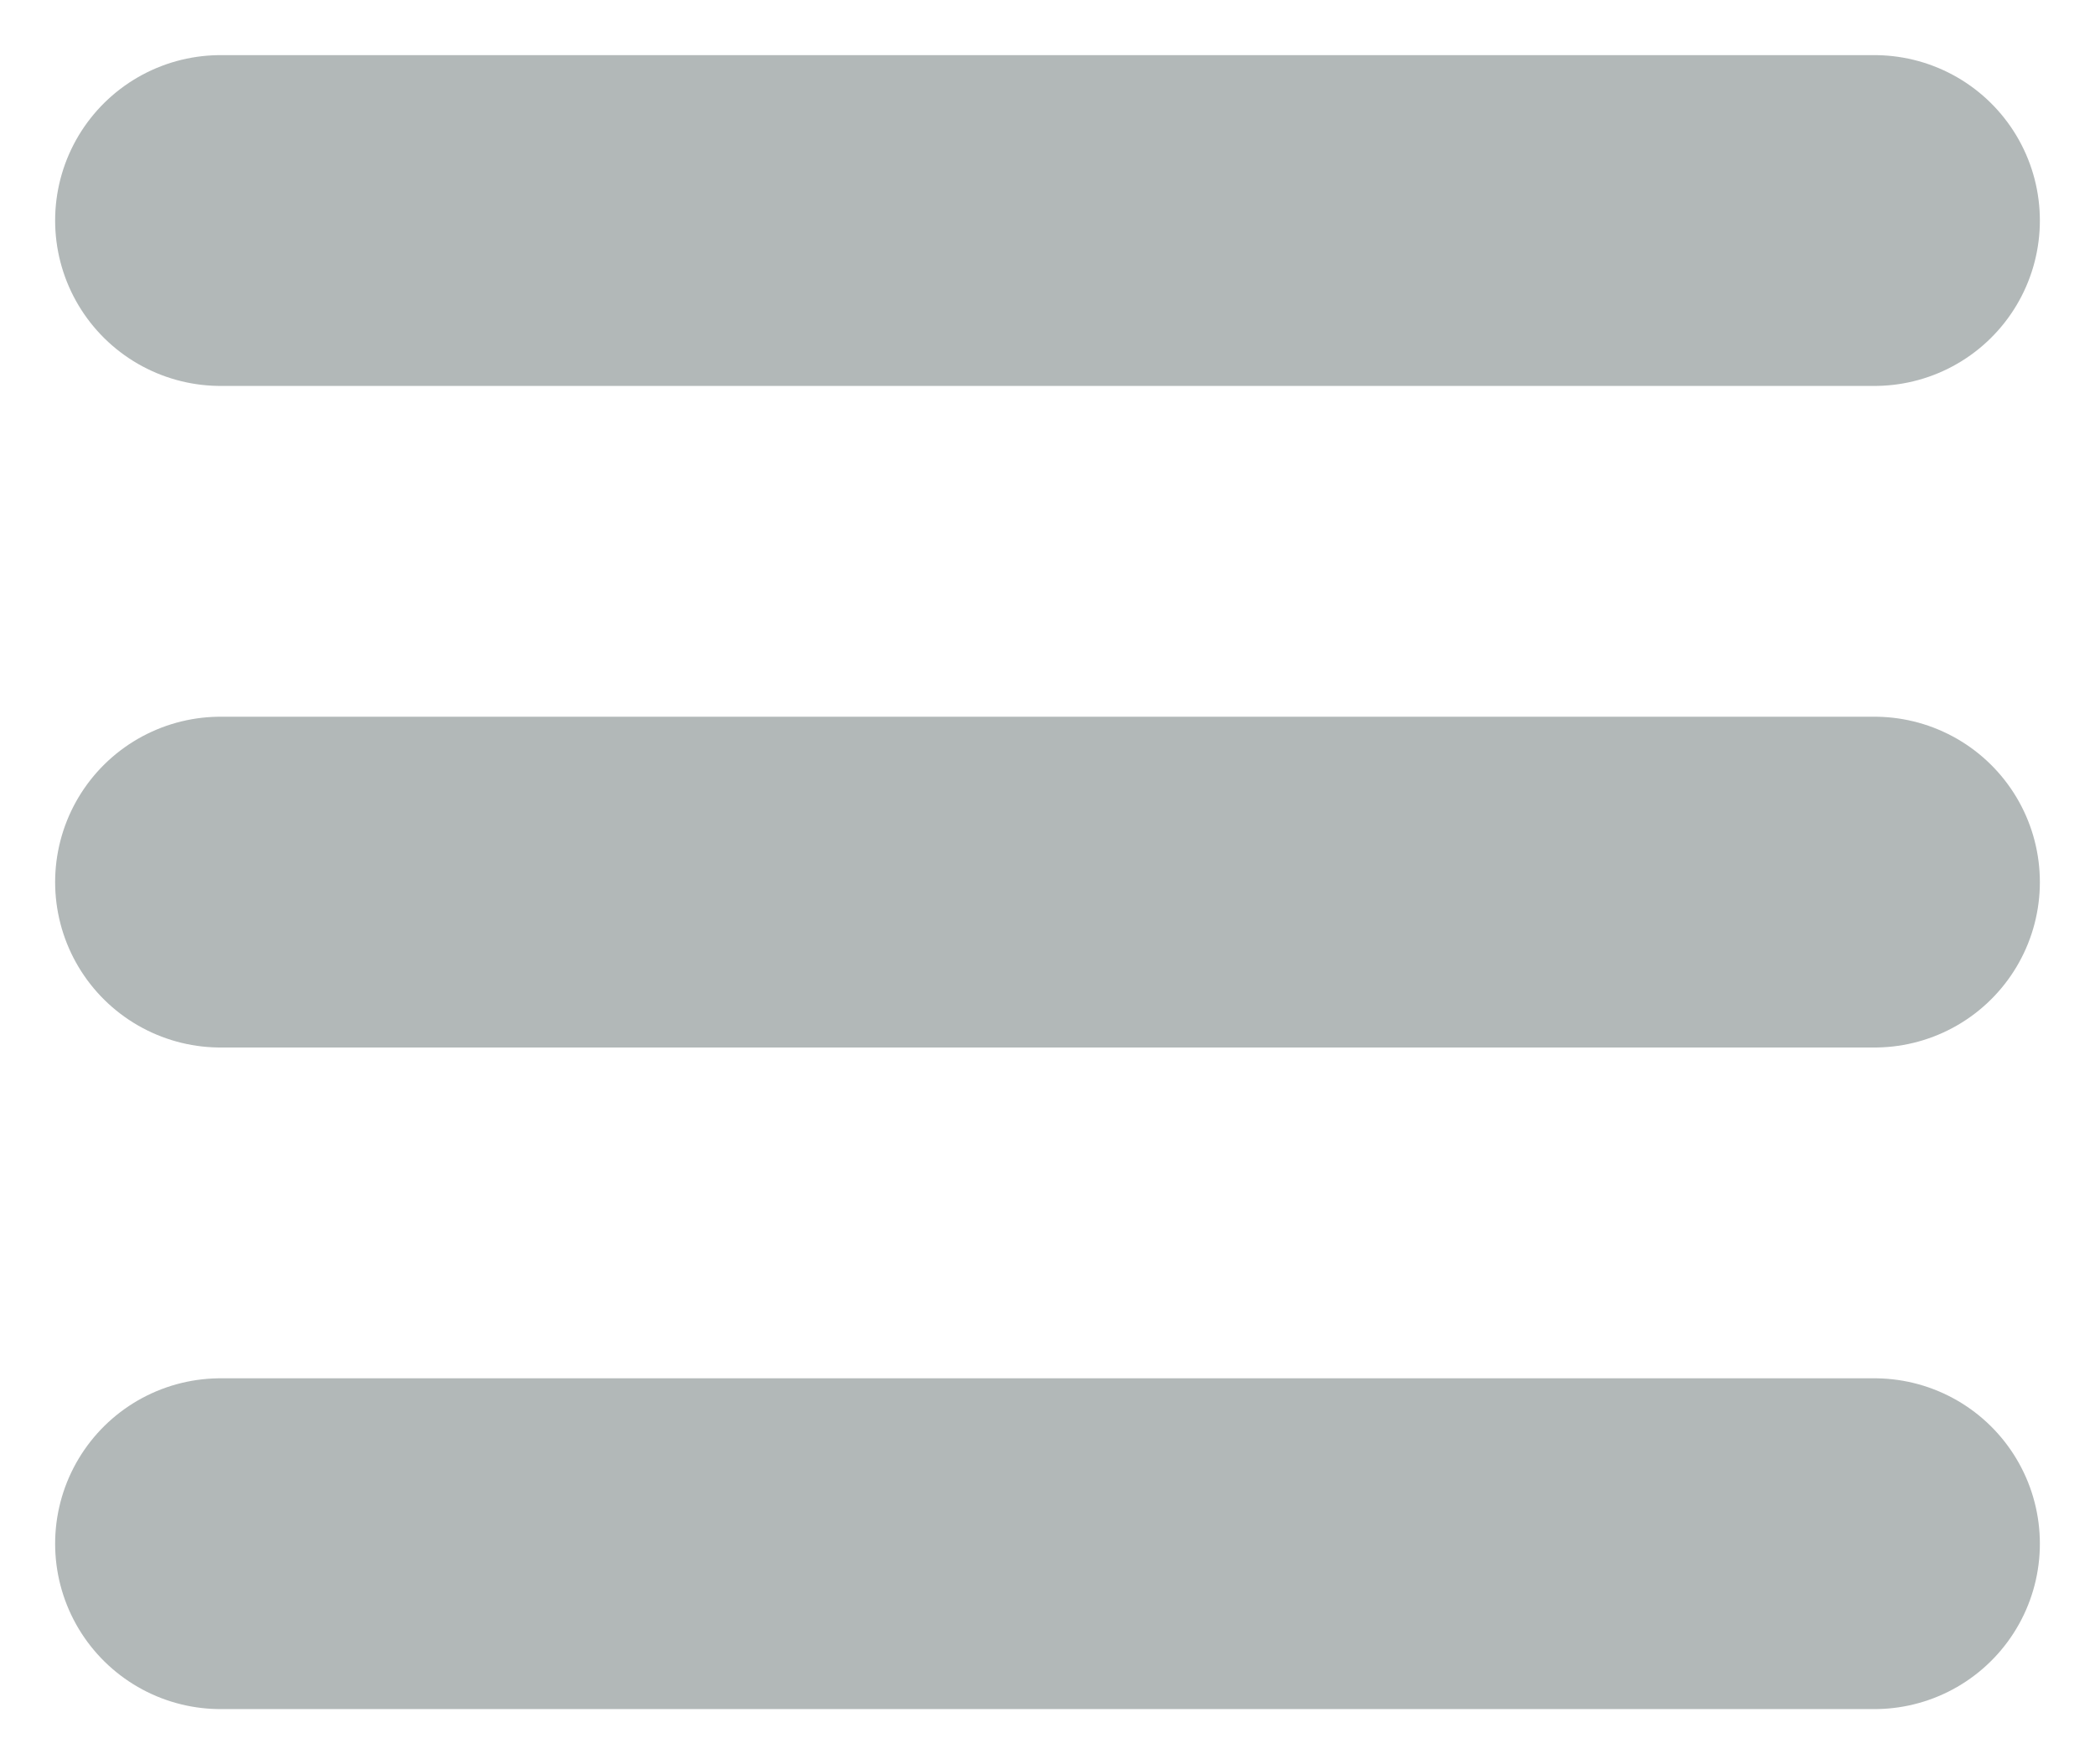
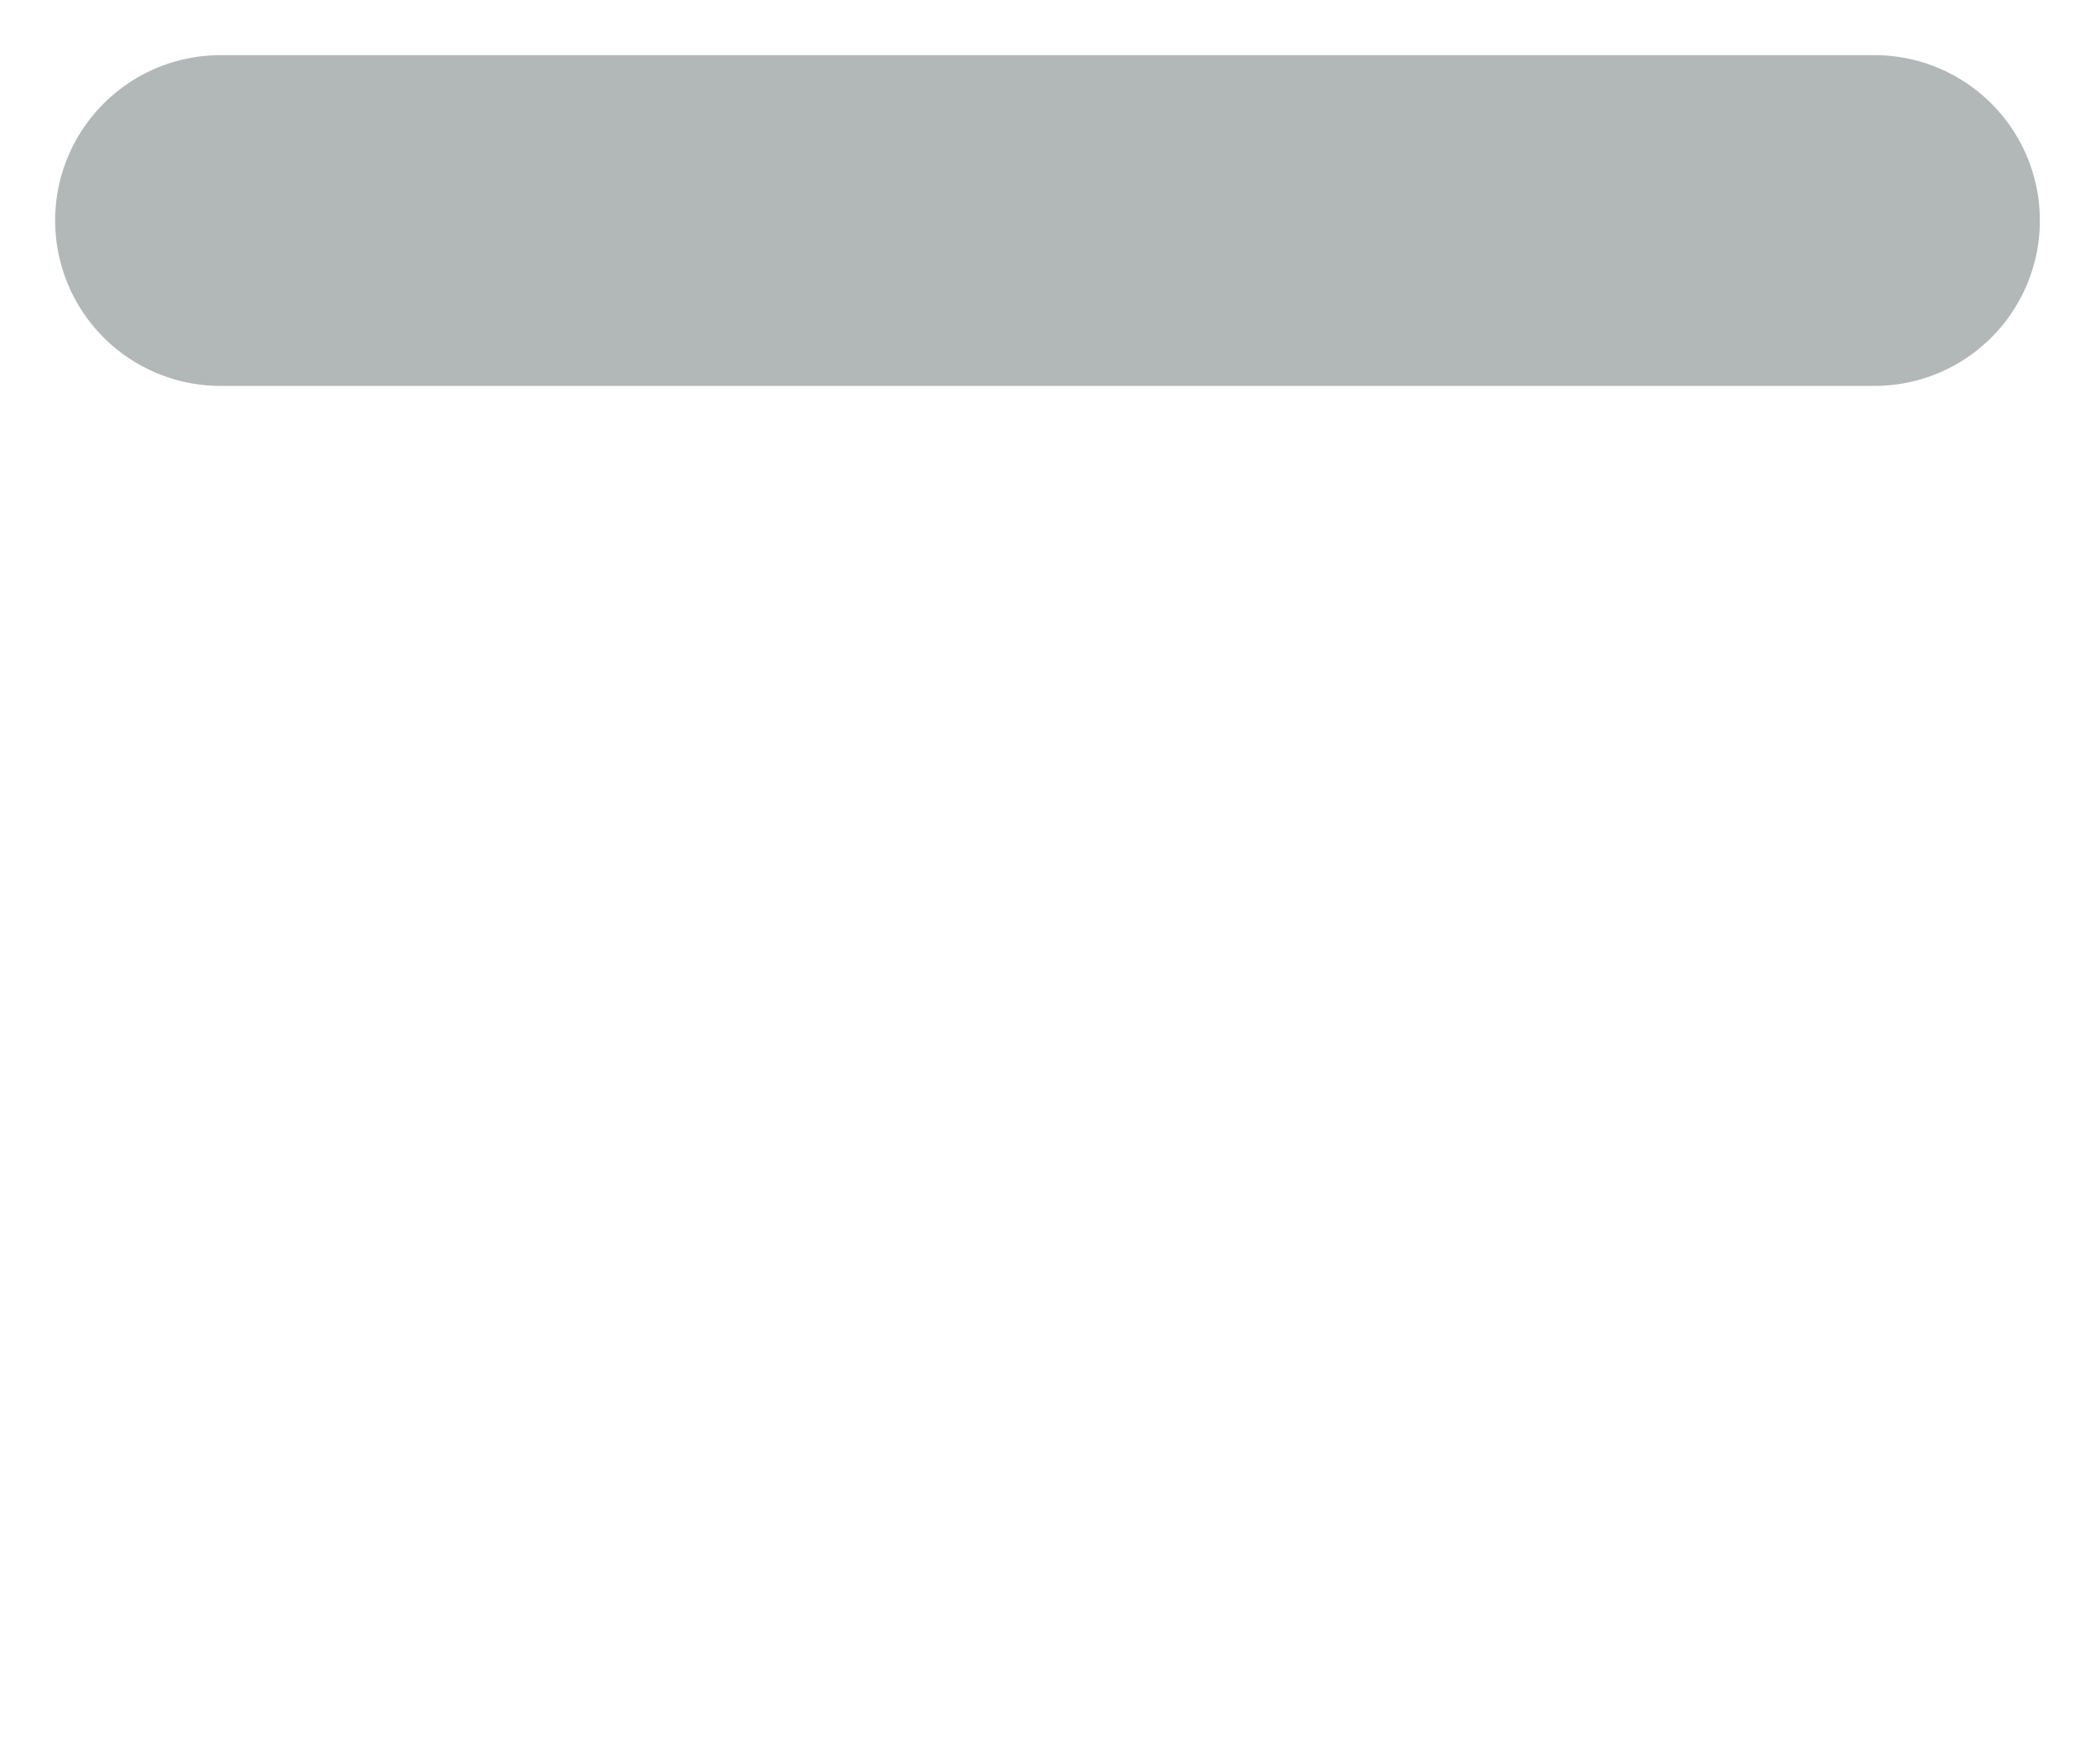
<svg xmlns="http://www.w3.org/2000/svg" fill="none" viewBox="0 0 19 16">
  <path d="m2 2h15" stroke="#B2B8B8" stroke-linecap="round" stroke-width="3" />
-   <path d="m2 8h15" stroke="#B2B8B8" stroke-linecap="round" stroke-width="3" />
-   <path d="m2 14h15" stroke="#B2B8B8" stroke-linecap="round" stroke-width="3" />
</svg>